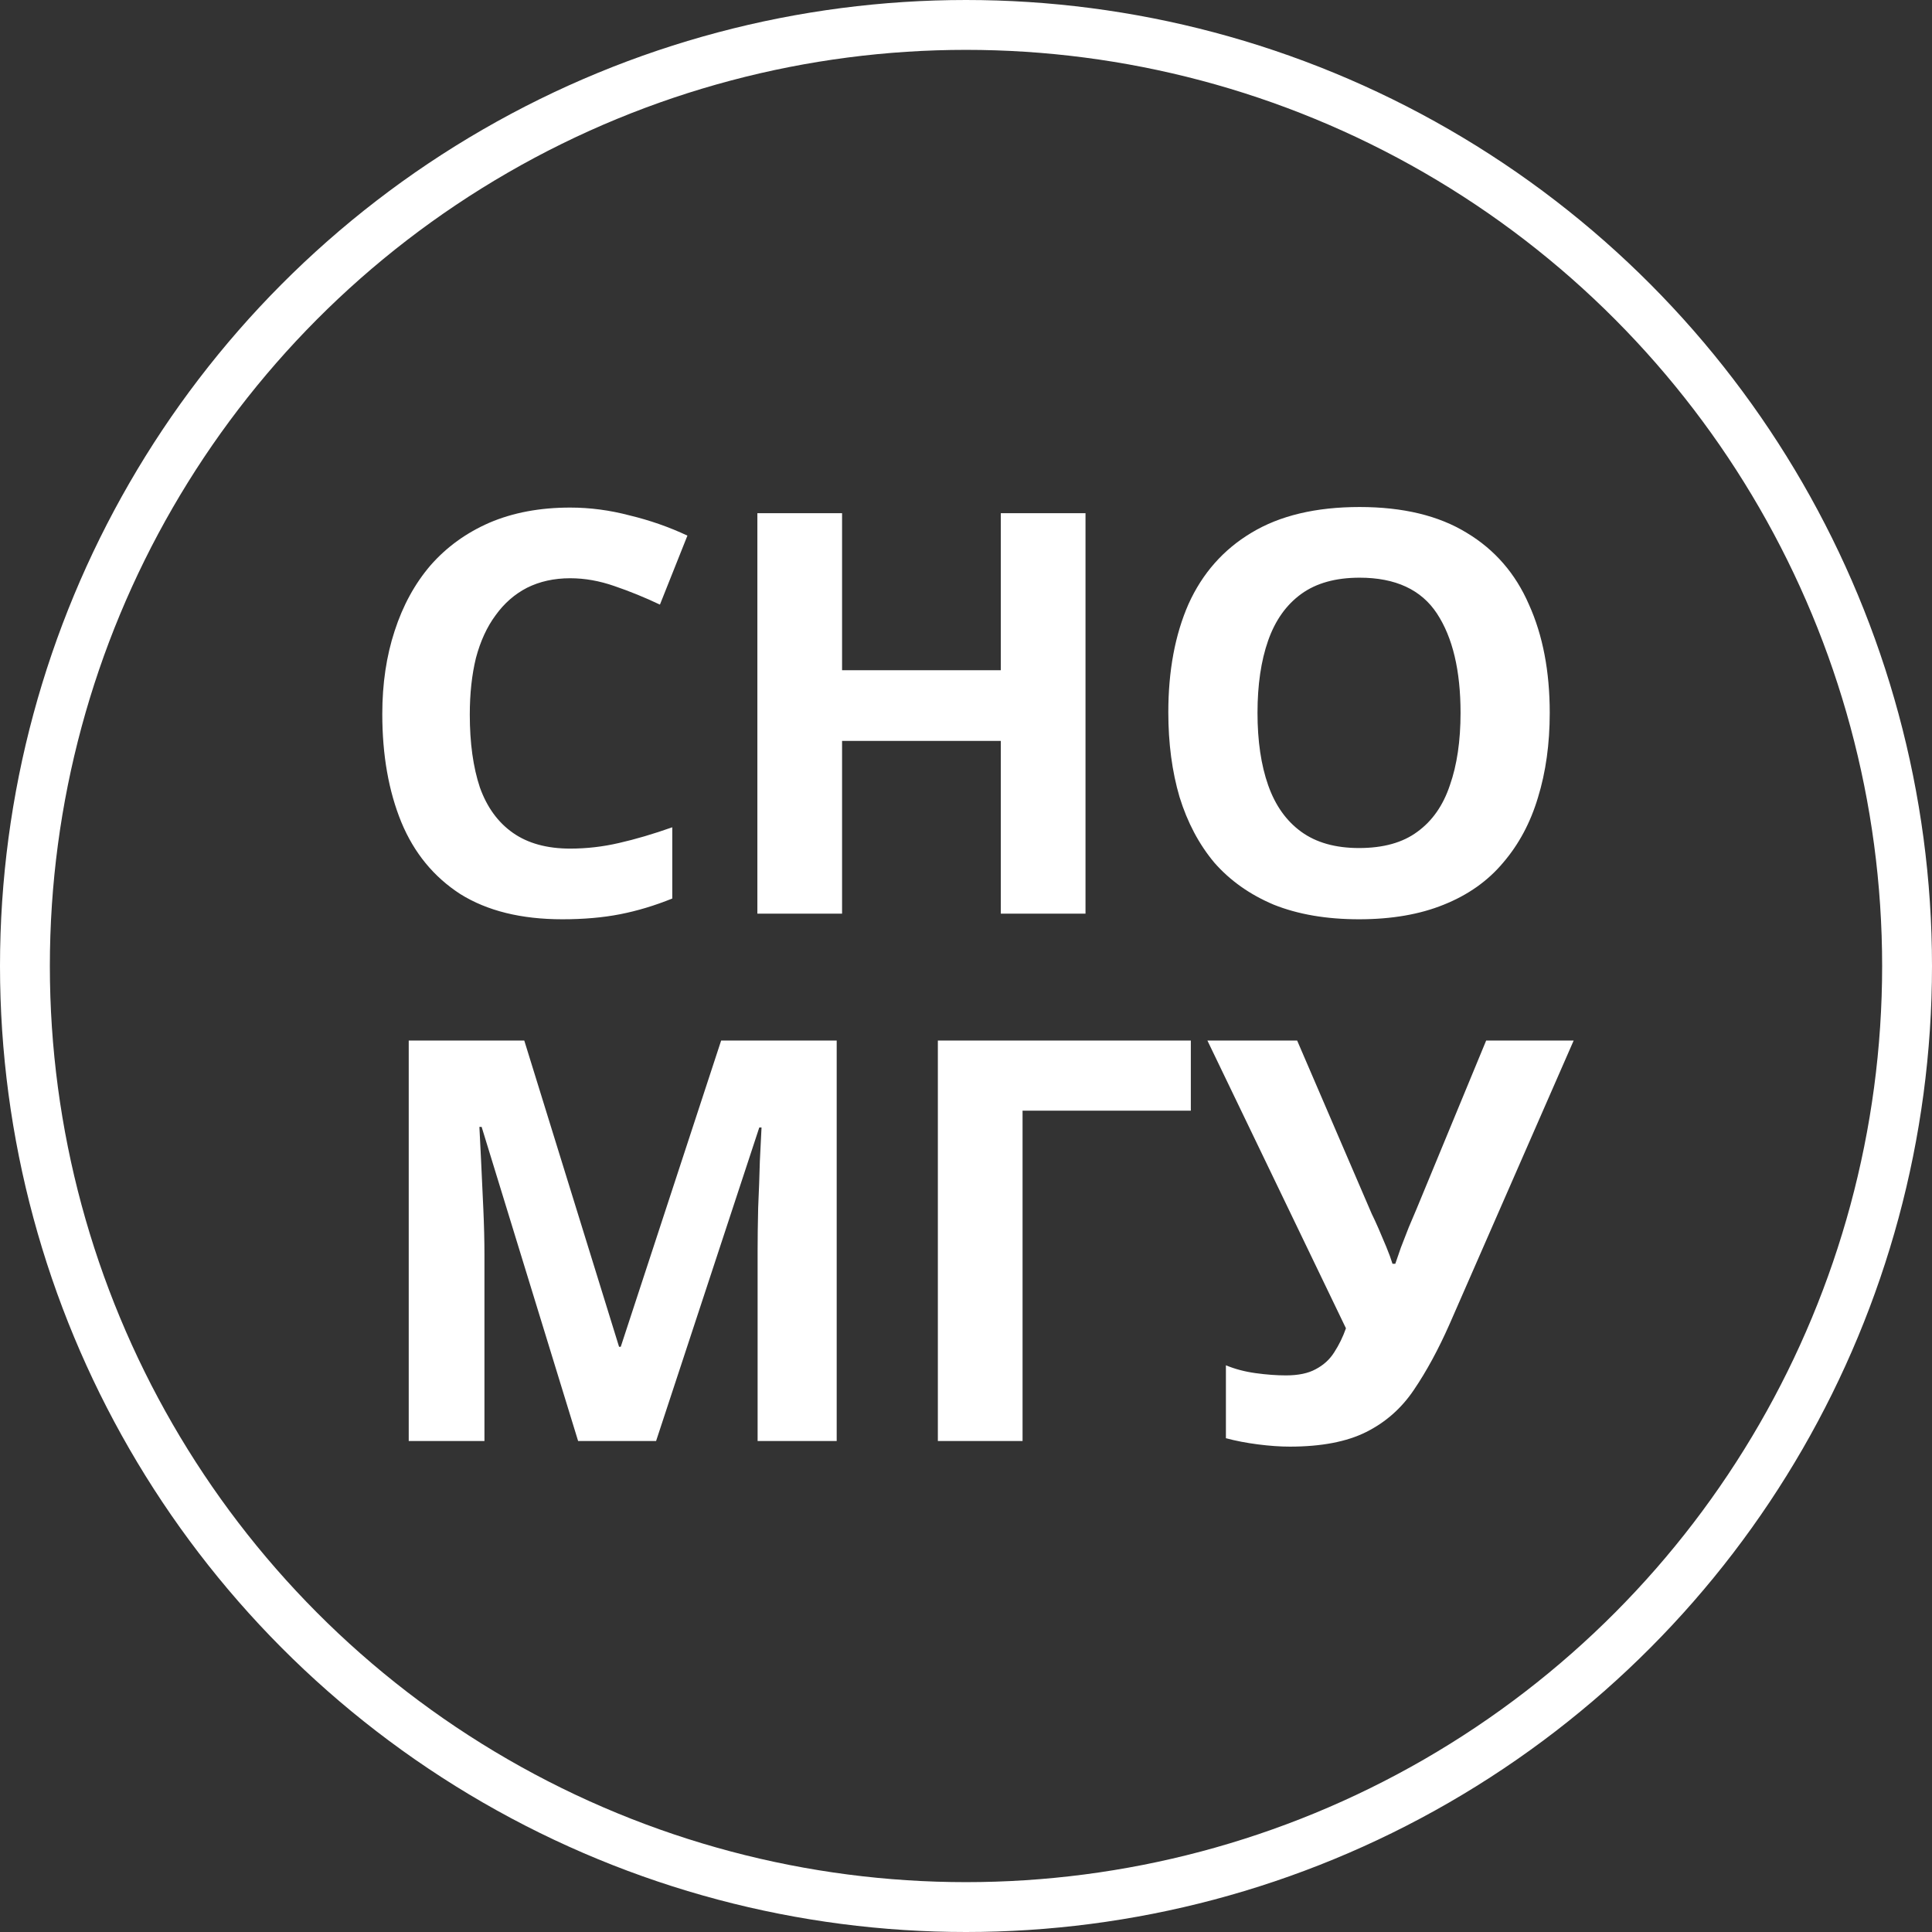
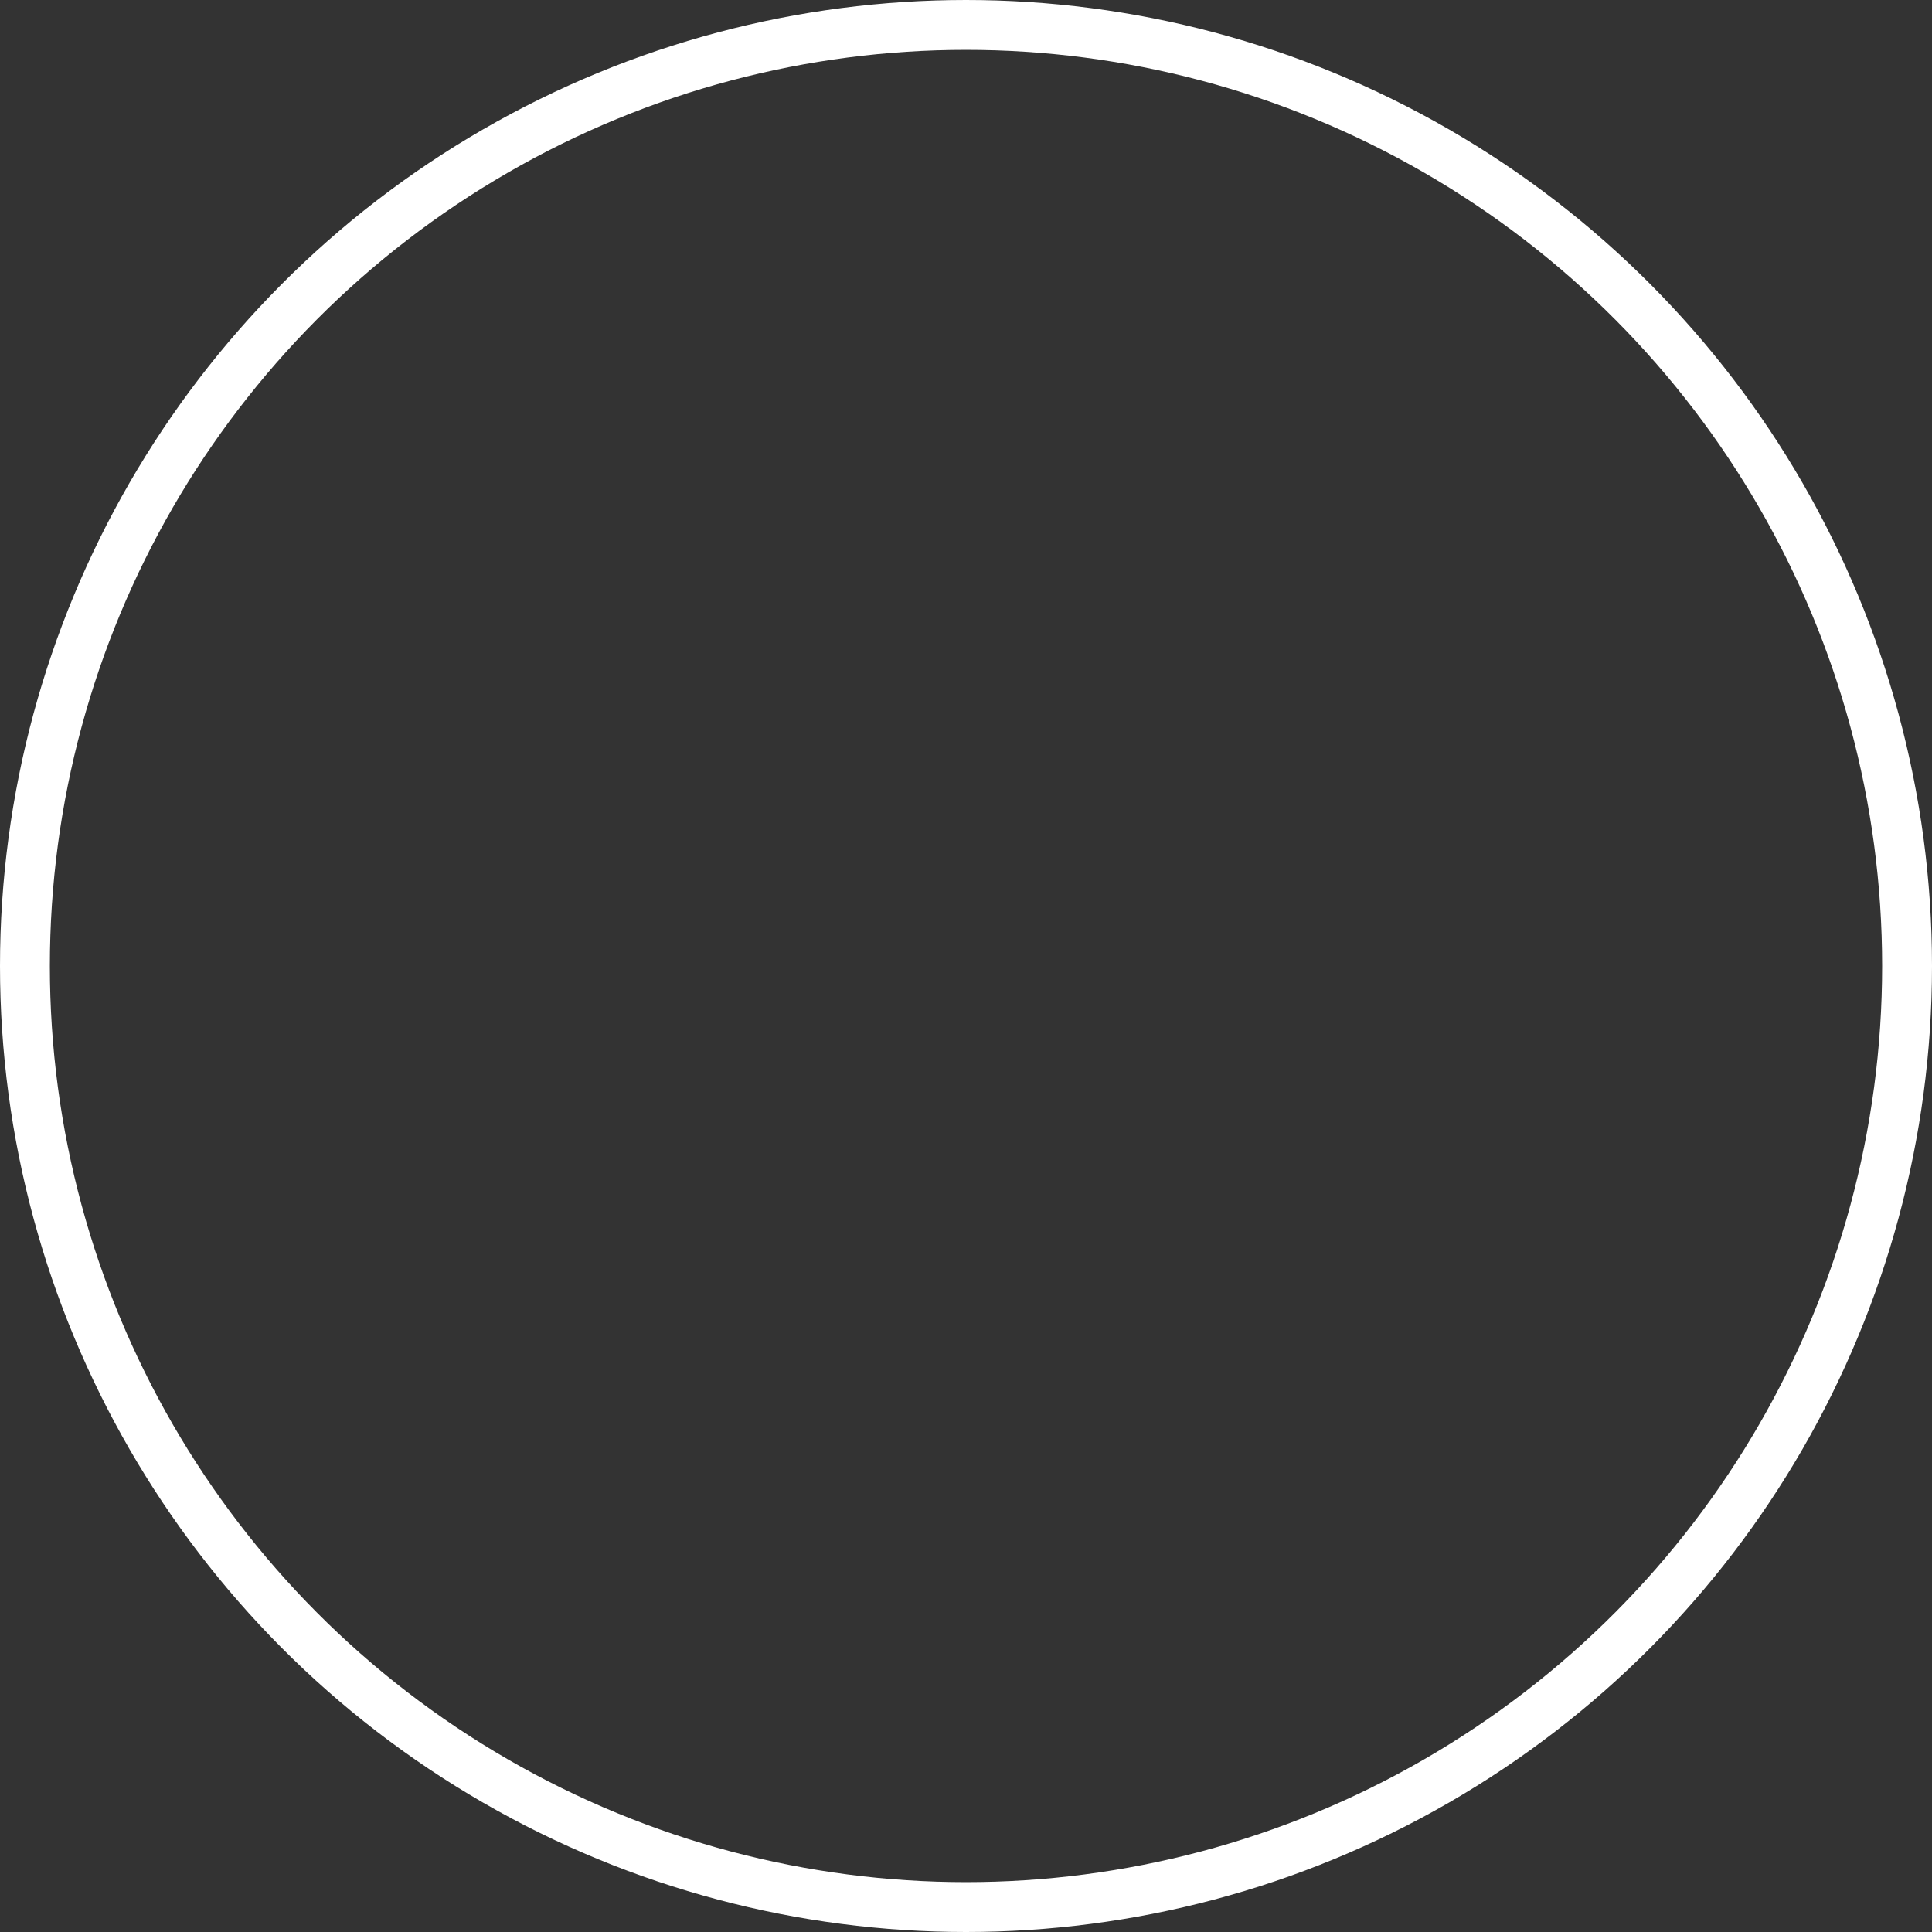
<svg xmlns="http://www.w3.org/2000/svg" width="1187" height="1187" viewBox="0 0 1187 1187" fill="none">
  <rect x="0" y="0" width="1187" height="1187" fill="#333333" stroke="none" />
  <circle cx="593.5" cy="593.5" r="578.184" stroke="white" stroke-width="30.632" />
-   <path d="M350.318 355.268C340.439 355.268 331.594 357.221 323.783 361.127C316.202 365.032 309.769 370.661 304.485 378.013C299.201 385.135 295.18 393.865 292.423 404.203C289.896 414.542 288.633 426.144 288.633 439.009C288.633 456.47 290.7 471.403 294.836 483.809C299.201 495.985 305.978 505.29 315.168 511.723C324.358 518.155 336.074 521.372 350.318 521.372C360.427 521.372 370.421 520.223 380.3 517.926C390.408 515.628 401.321 512.412 413.038 508.277V552.042C402.24 556.407 391.557 559.624 380.989 561.692C370.421 563.759 358.589 564.793 345.494 564.793C320.222 564.793 299.316 559.624 282.774 549.285C266.463 538.717 254.401 524.014 246.59 505.175C238.779 486.106 234.873 463.936 234.873 438.665C234.873 420.056 237.4 403.055 242.455 387.662C247.509 372.04 254.861 358.6 264.51 347.342C274.389 336.085 286.45 327.355 300.694 321.152C315.168 314.949 331.709 311.847 350.318 311.847C362.495 311.847 374.671 313.455 386.847 316.672C399.253 319.658 411.085 323.794 422.342 329.078L405.456 371.465C396.267 367.1 386.962 363.309 377.543 360.093C368.353 356.877 359.278 355.268 350.318 355.268ZM666.921 561.347H614.884V455.206H517.359V561.347H465.322V315.293H517.359V411.785H614.884V315.293H666.921V561.347ZM952.139 437.975C952.139 457.044 949.727 474.39 944.902 490.012C940.307 505.405 933.185 518.73 923.536 529.987C914.117 541.245 901.94 549.86 887.007 555.833C872.304 561.806 854.958 564.793 834.971 564.793C814.983 564.793 797.523 561.806 782.589 555.833C767.886 549.63 755.71 541.015 746.061 529.987C736.641 518.73 729.519 505.29 724.695 489.667C720.1 474.045 717.802 456.699 717.802 437.631C717.802 412.13 721.938 389.959 730.208 371.121C738.709 352.282 751.574 337.693 768.805 327.355C786.265 316.787 808.435 311.503 835.315 311.503C861.965 311.503 883.906 316.787 901.136 327.355C918.367 337.693 931.118 352.397 939.388 371.465C947.889 390.304 952.139 412.474 952.139 437.975ZM772.596 437.975C772.596 455.206 774.778 470.024 779.143 482.431C783.508 494.837 790.286 504.371 799.476 511.033C808.665 517.696 820.497 521.027 834.971 521.027C849.904 521.027 861.85 517.696 870.81 511.033C880 504.371 886.663 494.837 890.798 482.431C895.163 470.024 897.346 455.206 897.346 437.975C897.346 412.015 892.521 391.682 882.872 376.979C873.223 362.276 857.37 354.924 835.315 354.924C820.612 354.924 808.665 358.255 799.476 364.918C790.286 371.58 783.508 381.114 779.143 393.52C774.778 405.926 772.596 420.745 772.596 437.975ZM355.19 885.347L295.917 692.364H294.538C294.768 696.959 295.113 703.851 295.572 713.04C296.032 722.23 296.491 732.109 296.95 742.677C297.41 753.016 297.64 762.435 297.64 770.935V885.347H251.117L251.117 639.293H322.107L380.347 827.452H381.381L443.066 639.293H514.057V885.347H465.466L465.466 768.868C465.466 761.057 465.581 752.097 465.811 741.988C466.27 731.879 466.615 722.345 466.845 713.385C467.304 704.195 467.649 697.303 467.879 692.708H466.5L403.091 885.347H355.19ZM731.631 639.293V682.37H628.247V885.347H576.211V639.293H731.631ZM890.686 813.323C883.794 828.945 876.442 842.5 868.631 853.987C861.05 865.245 851.285 873.86 839.339 879.833C827.392 885.806 811.77 888.793 792.472 888.793C786.498 888.793 779.951 888.334 772.829 887.415C765.707 886.496 759.159 885.232 753.186 883.624V838.824C758.699 841.122 764.788 842.73 771.45 843.649C778.113 844.568 784.316 845.027 790.059 845.027C797.641 845.027 803.729 843.764 808.324 841.236C813.148 838.709 816.939 835.263 819.696 830.898C822.683 826.303 825.095 821.364 826.933 816.08L741.813 639.293H796.952L842.785 745.779C843.934 748.076 845.312 751.063 846.92 754.739C848.529 758.414 850.137 762.205 851.745 766.111C853.353 770.016 854.617 773.463 855.536 776.449H857.259C858.178 773.692 859.326 770.361 860.705 766.455C862.313 762.32 863.921 758.185 865.529 754.049C867.367 749.684 868.976 745.894 870.354 742.677L913.086 639.293H966.846L890.686 813.323Z" fill="white" />
</svg>